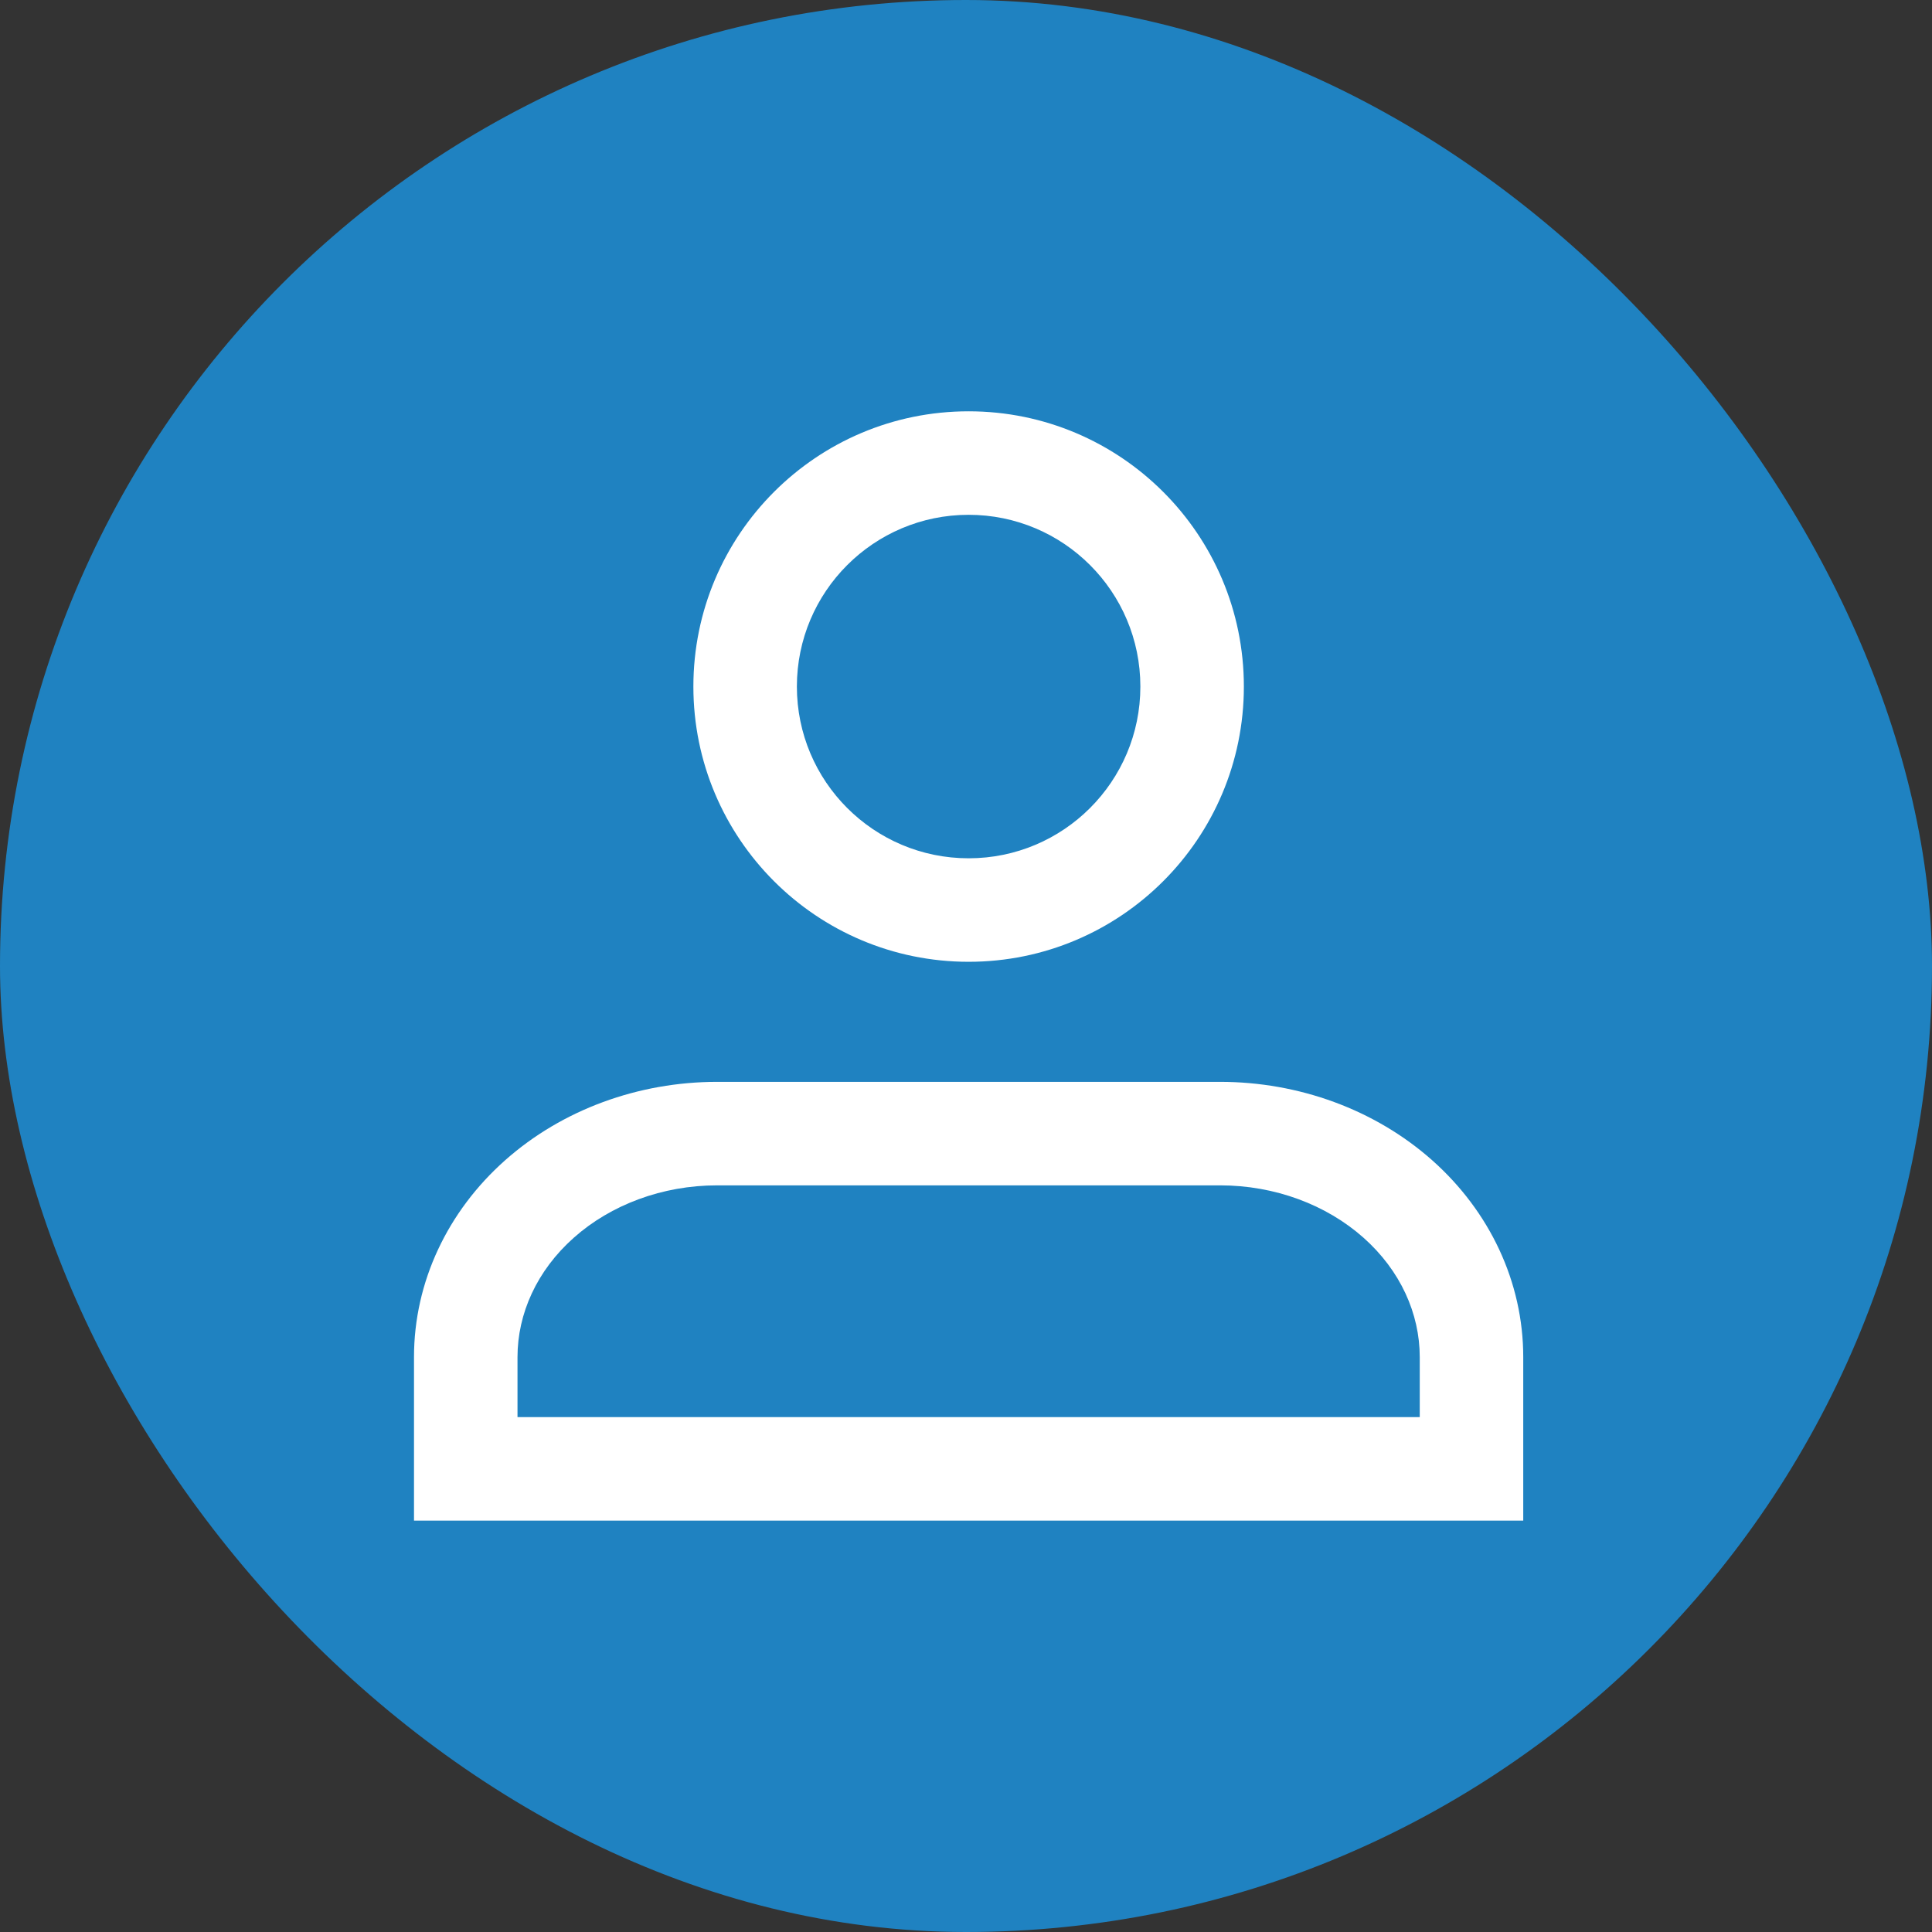
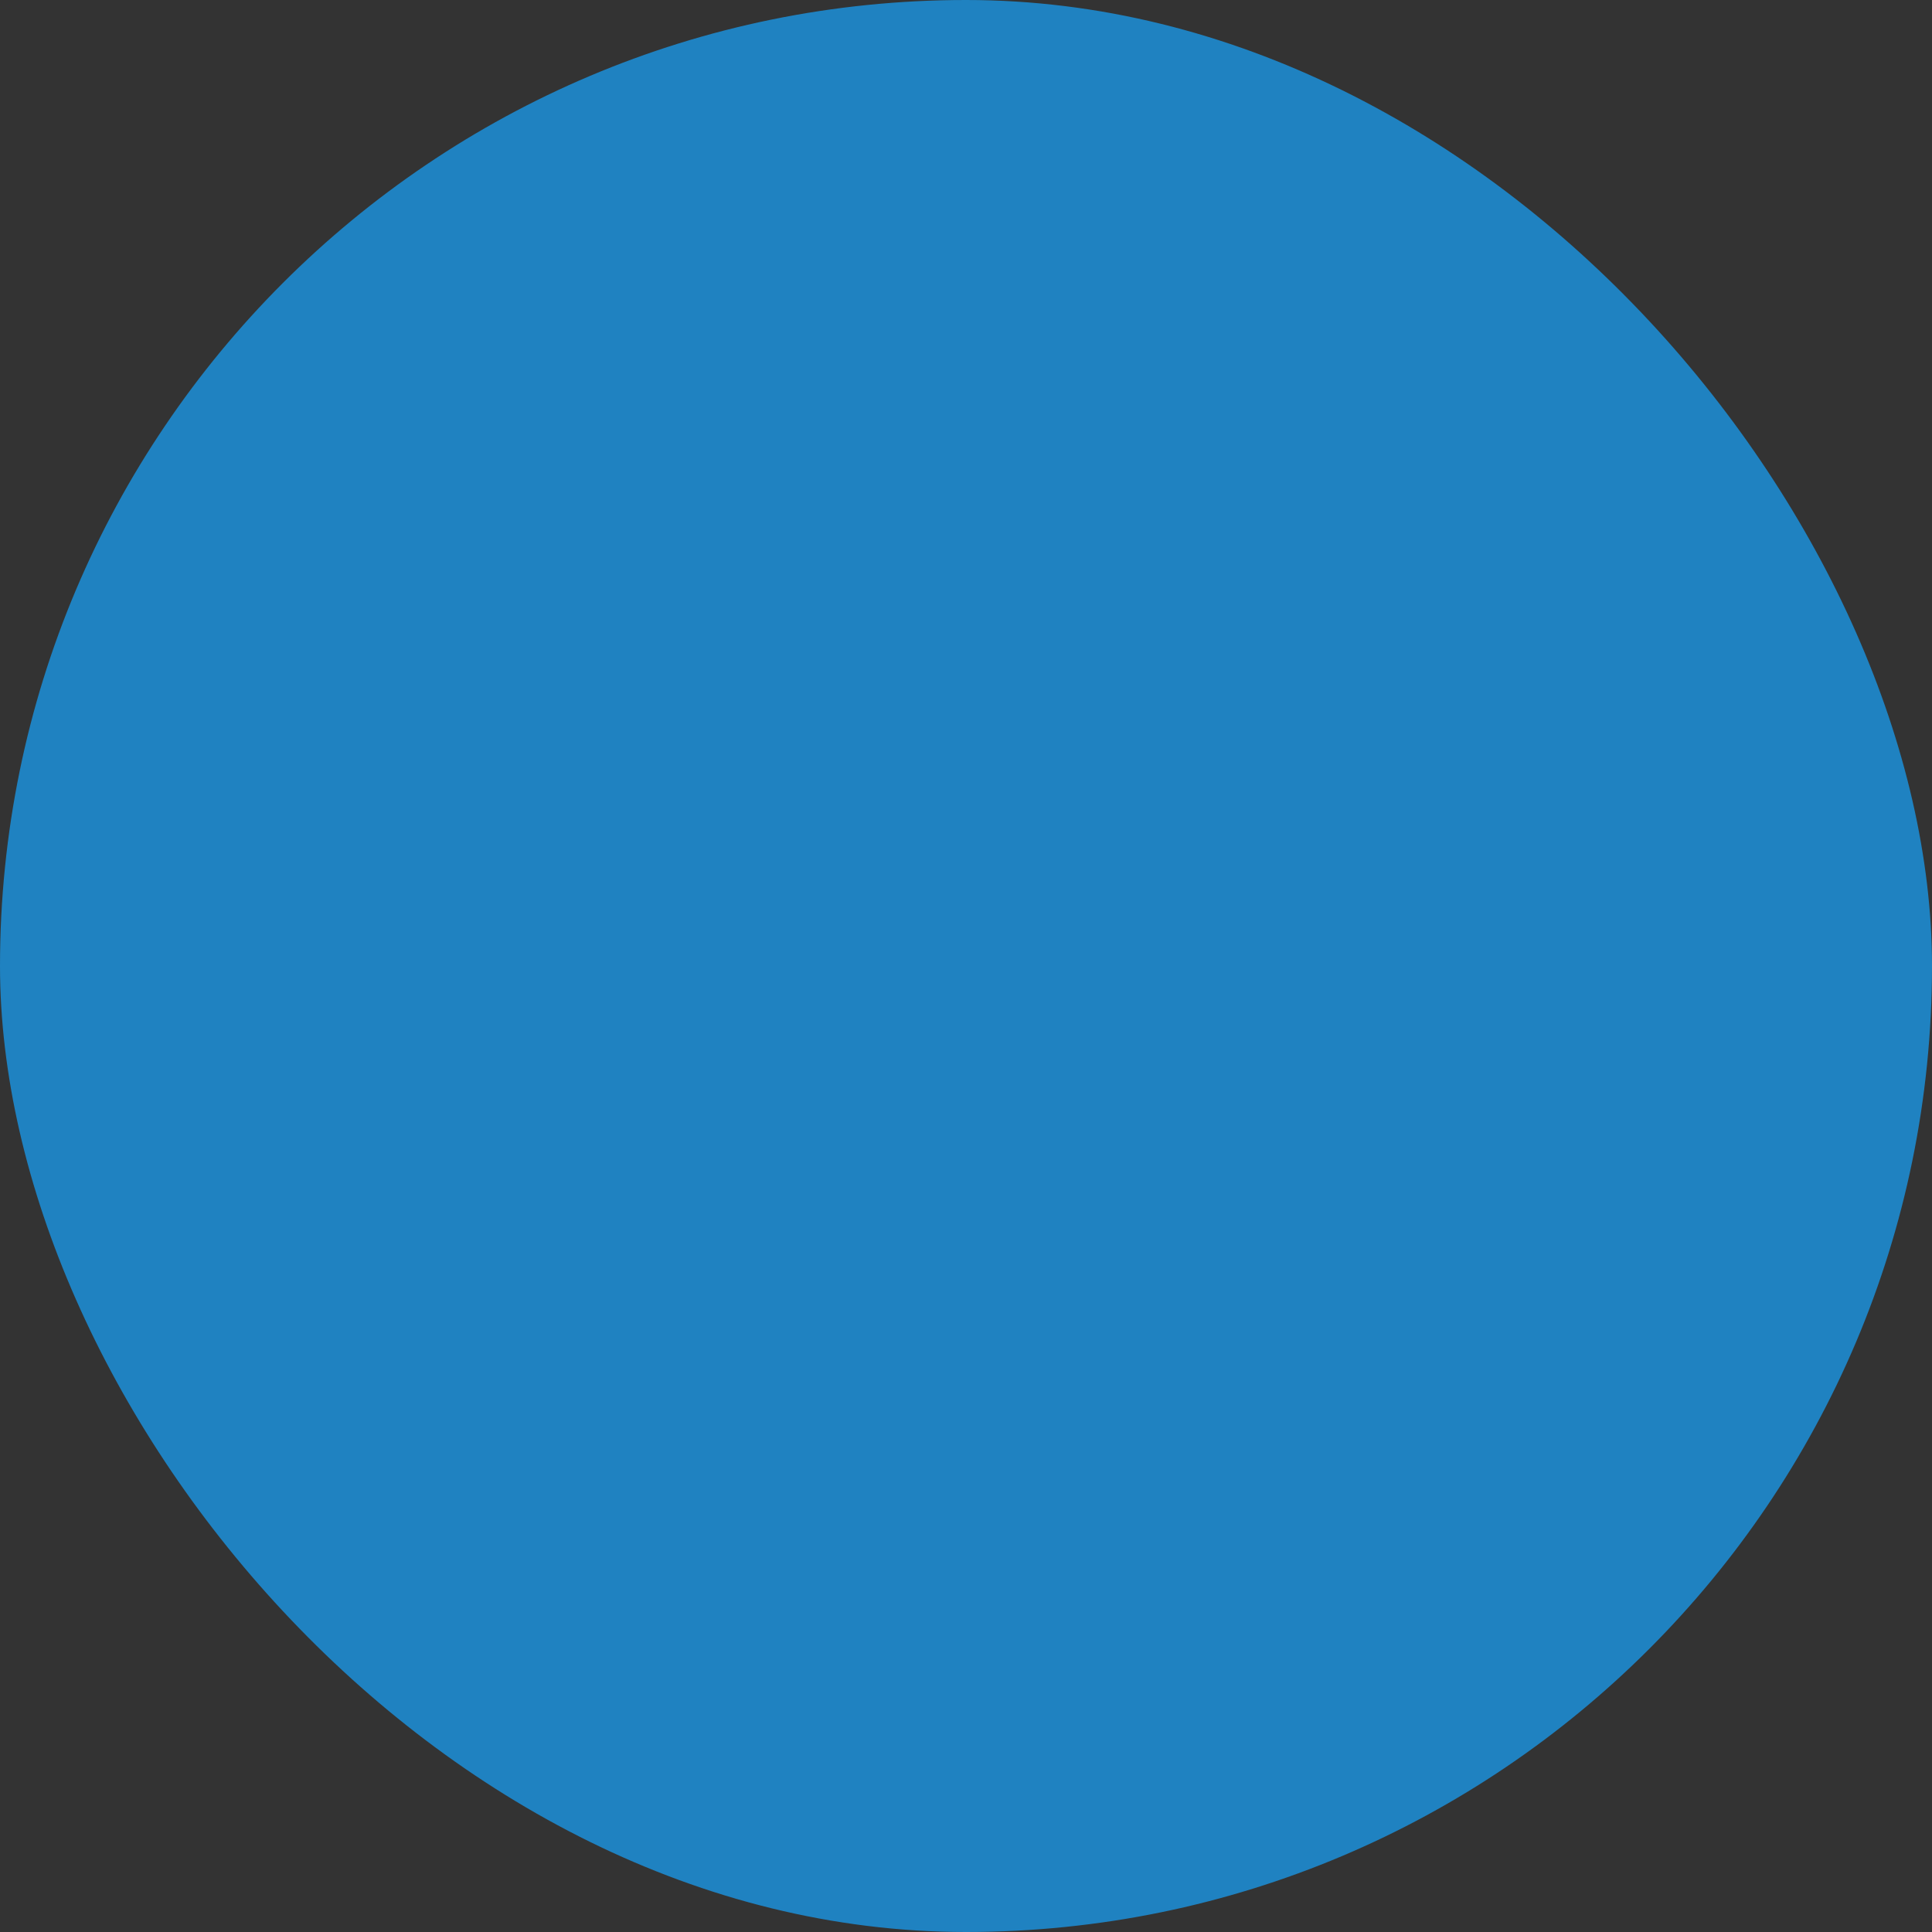
<svg xmlns="http://www.w3.org/2000/svg" width="28" height="28" viewBox="0 0 28 28" fill="none">
  <rect x="0" y="0" width="28" height="28" fill="#333333" stroke="none" />
  <rect width="28" height="28" rx="14" fill="#1F82C1" />
-   <path fill-rule="evenodd" clip-rule="evenodd" d="M11.549 9.95C11.549 8.575 12.664 7.461 14.038 7.461C15.413 7.461 16.527 8.575 16.527 9.95C16.527 11.325 15.413 12.439 14.038 12.439C12.664 12.439 11.549 11.325 11.549 9.95ZM14.038 5.961C11.835 5.961 10.049 7.747 10.049 9.95C10.049 12.153 11.835 13.939 14.038 13.939C16.241 13.939 18.027 12.153 18.027 9.95C18.027 7.747 16.241 5.961 14.038 5.961ZM7.319 16.817C8.148 16.08 9.255 15.679 10.394 15.679H17.682C18.821 15.679 19.928 16.08 20.758 16.817C21.589 17.556 22.076 18.579 22.076 19.668V20.073V20.883V21.288V22.038H21.326H6.75H6V21.288V20.883V19.668C6 18.579 6.487 17.556 7.319 16.817ZM20.576 19.668V20.073V20.538H7.5V19.668C7.5 19.038 7.781 18.413 8.316 17.938C8.853 17.46 9.6 17.179 10.394 17.179H17.682C18.477 17.179 19.223 17.46 19.761 17.938C20.296 18.413 20.576 19.038 20.576 19.668Z" fill="white" />
</svg>